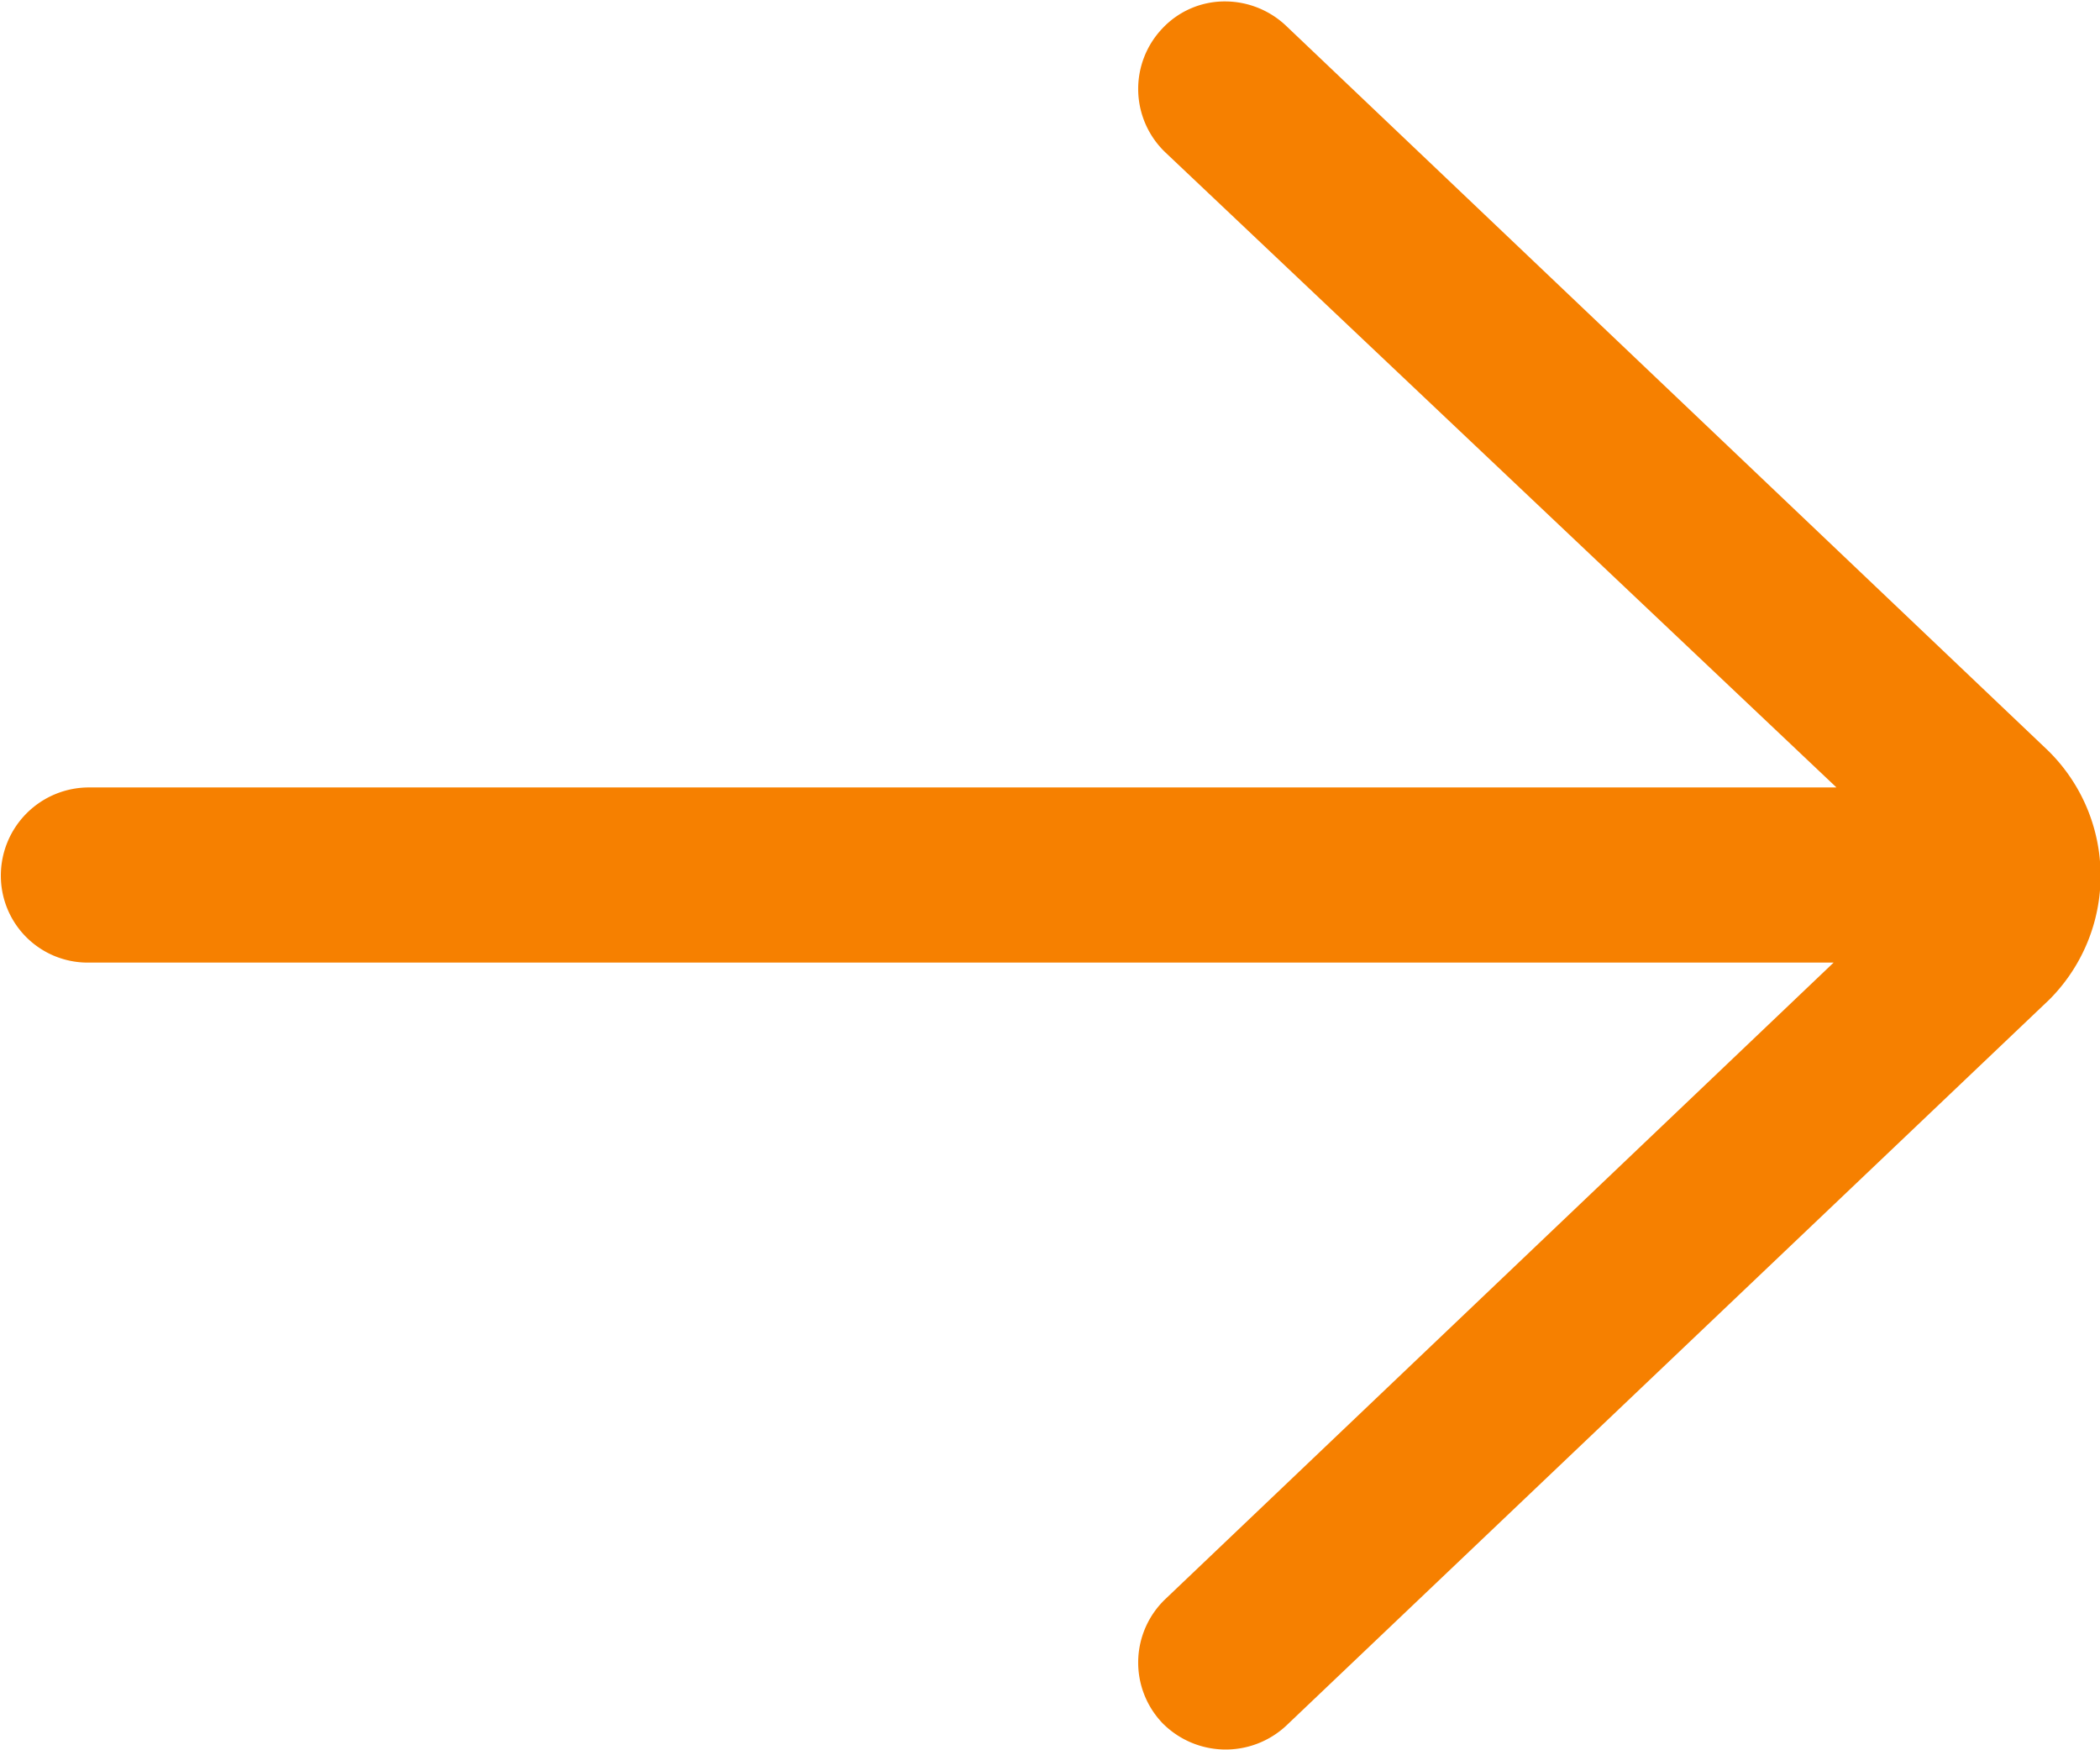
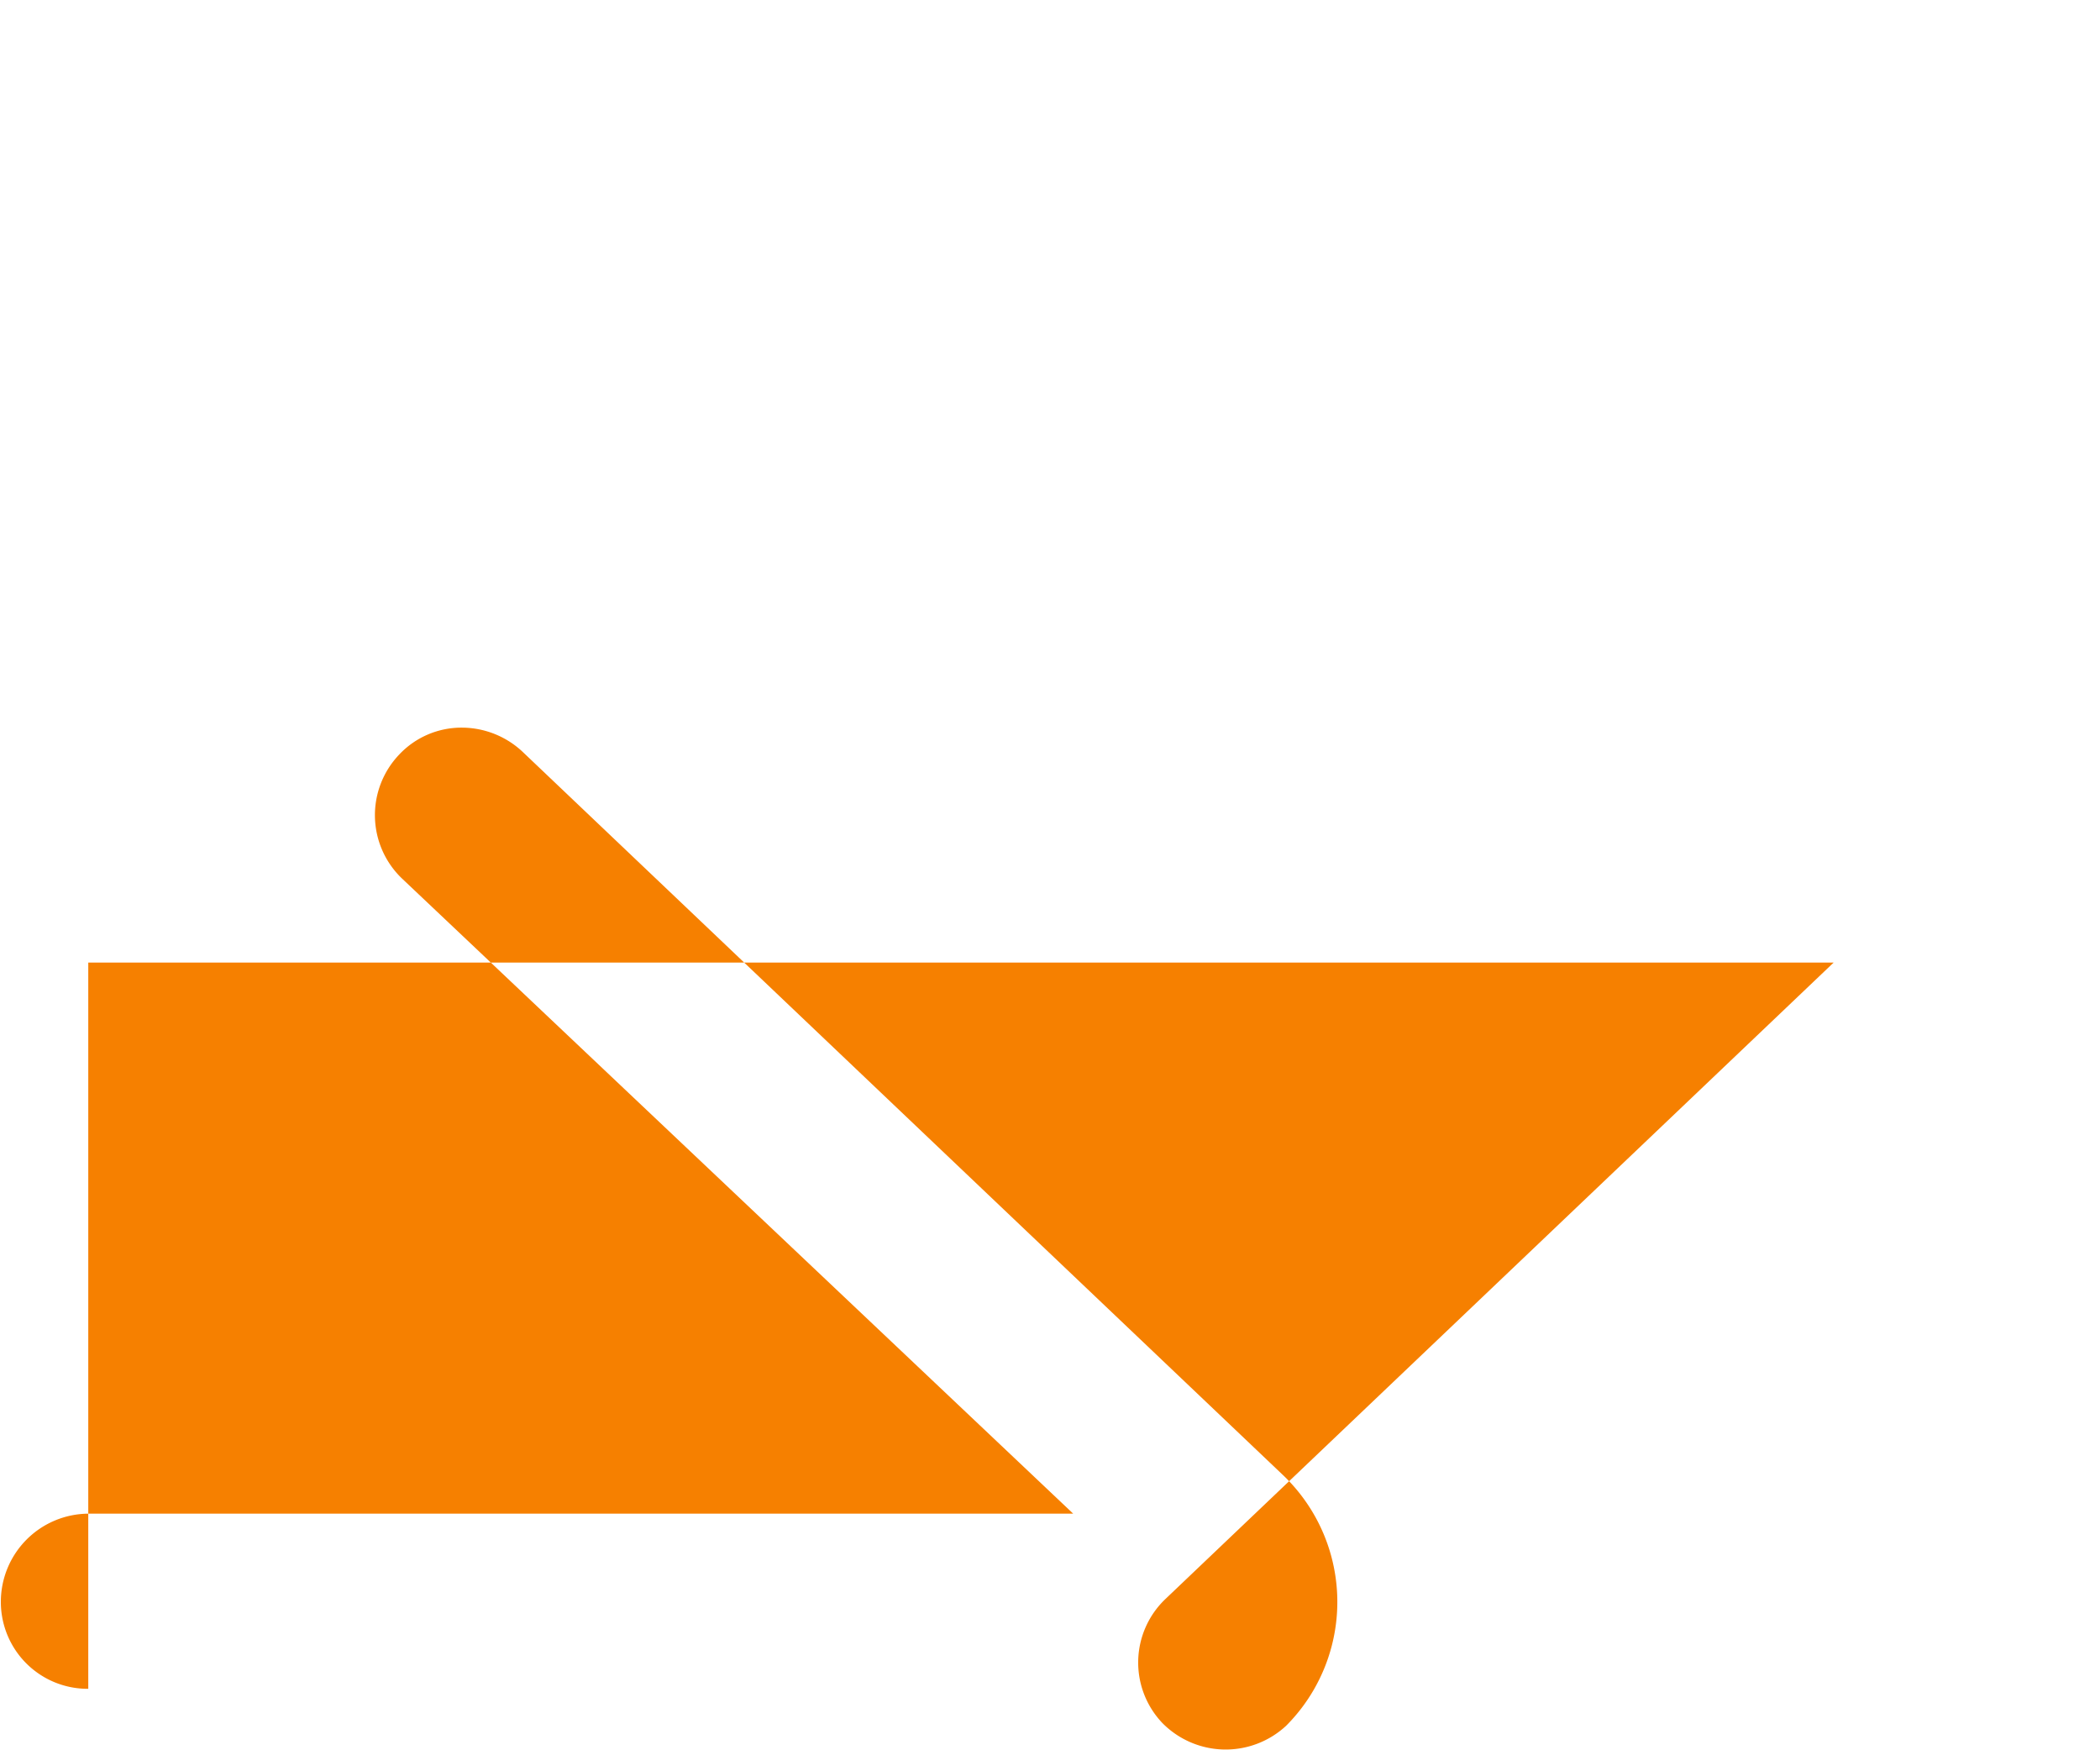
<svg xmlns="http://www.w3.org/2000/svg" width="14.75" height="12.29" viewBox="0 0 14.75 12.29">
  <defs>
    <style>
      .cls-1 {
        fill: #f68000;
      }
    </style>
  </defs>
-   <path id="arrow" class="cls-1" d="M337.87,1485.1h12.259l-4.694,4.47a0.616,0.616,0,0,0-.021.87,0.624,0.624,0,0,0,.869.02l5.361-5.1a1.231,1.231,0,0,0-.01-1.75l-5.352-5.09a0.625,0.625,0,0,0-.423-0.17,0.6,0.6,0,0,0-.445.19,0.616,0.616,0,0,0,.021.87l4.714,4.46H337.87a0.619,0.619,0,0,0-.614.62,0.61,0.61,0,0,0,.614.61h0Zm0,0" transform="translate(-337.25 -1478.34)" />
+   <path id="arrow" class="cls-1" d="M337.87,1485.1h12.259l-4.694,4.47a0.616,0.616,0,0,0-.021.87,0.624,0.624,0,0,0,.869.02a1.231,1.231,0,0,0-.01-1.75l-5.352-5.09a0.625,0.625,0,0,0-.423-0.17,0.6,0.6,0,0,0-.445.19,0.616,0.616,0,0,0,.021.87l4.714,4.46H337.87a0.619,0.619,0,0,0-.614.62,0.61,0.61,0,0,0,.614.61h0Zm0,0" transform="translate(-337.25 -1478.34)" />
</svg>